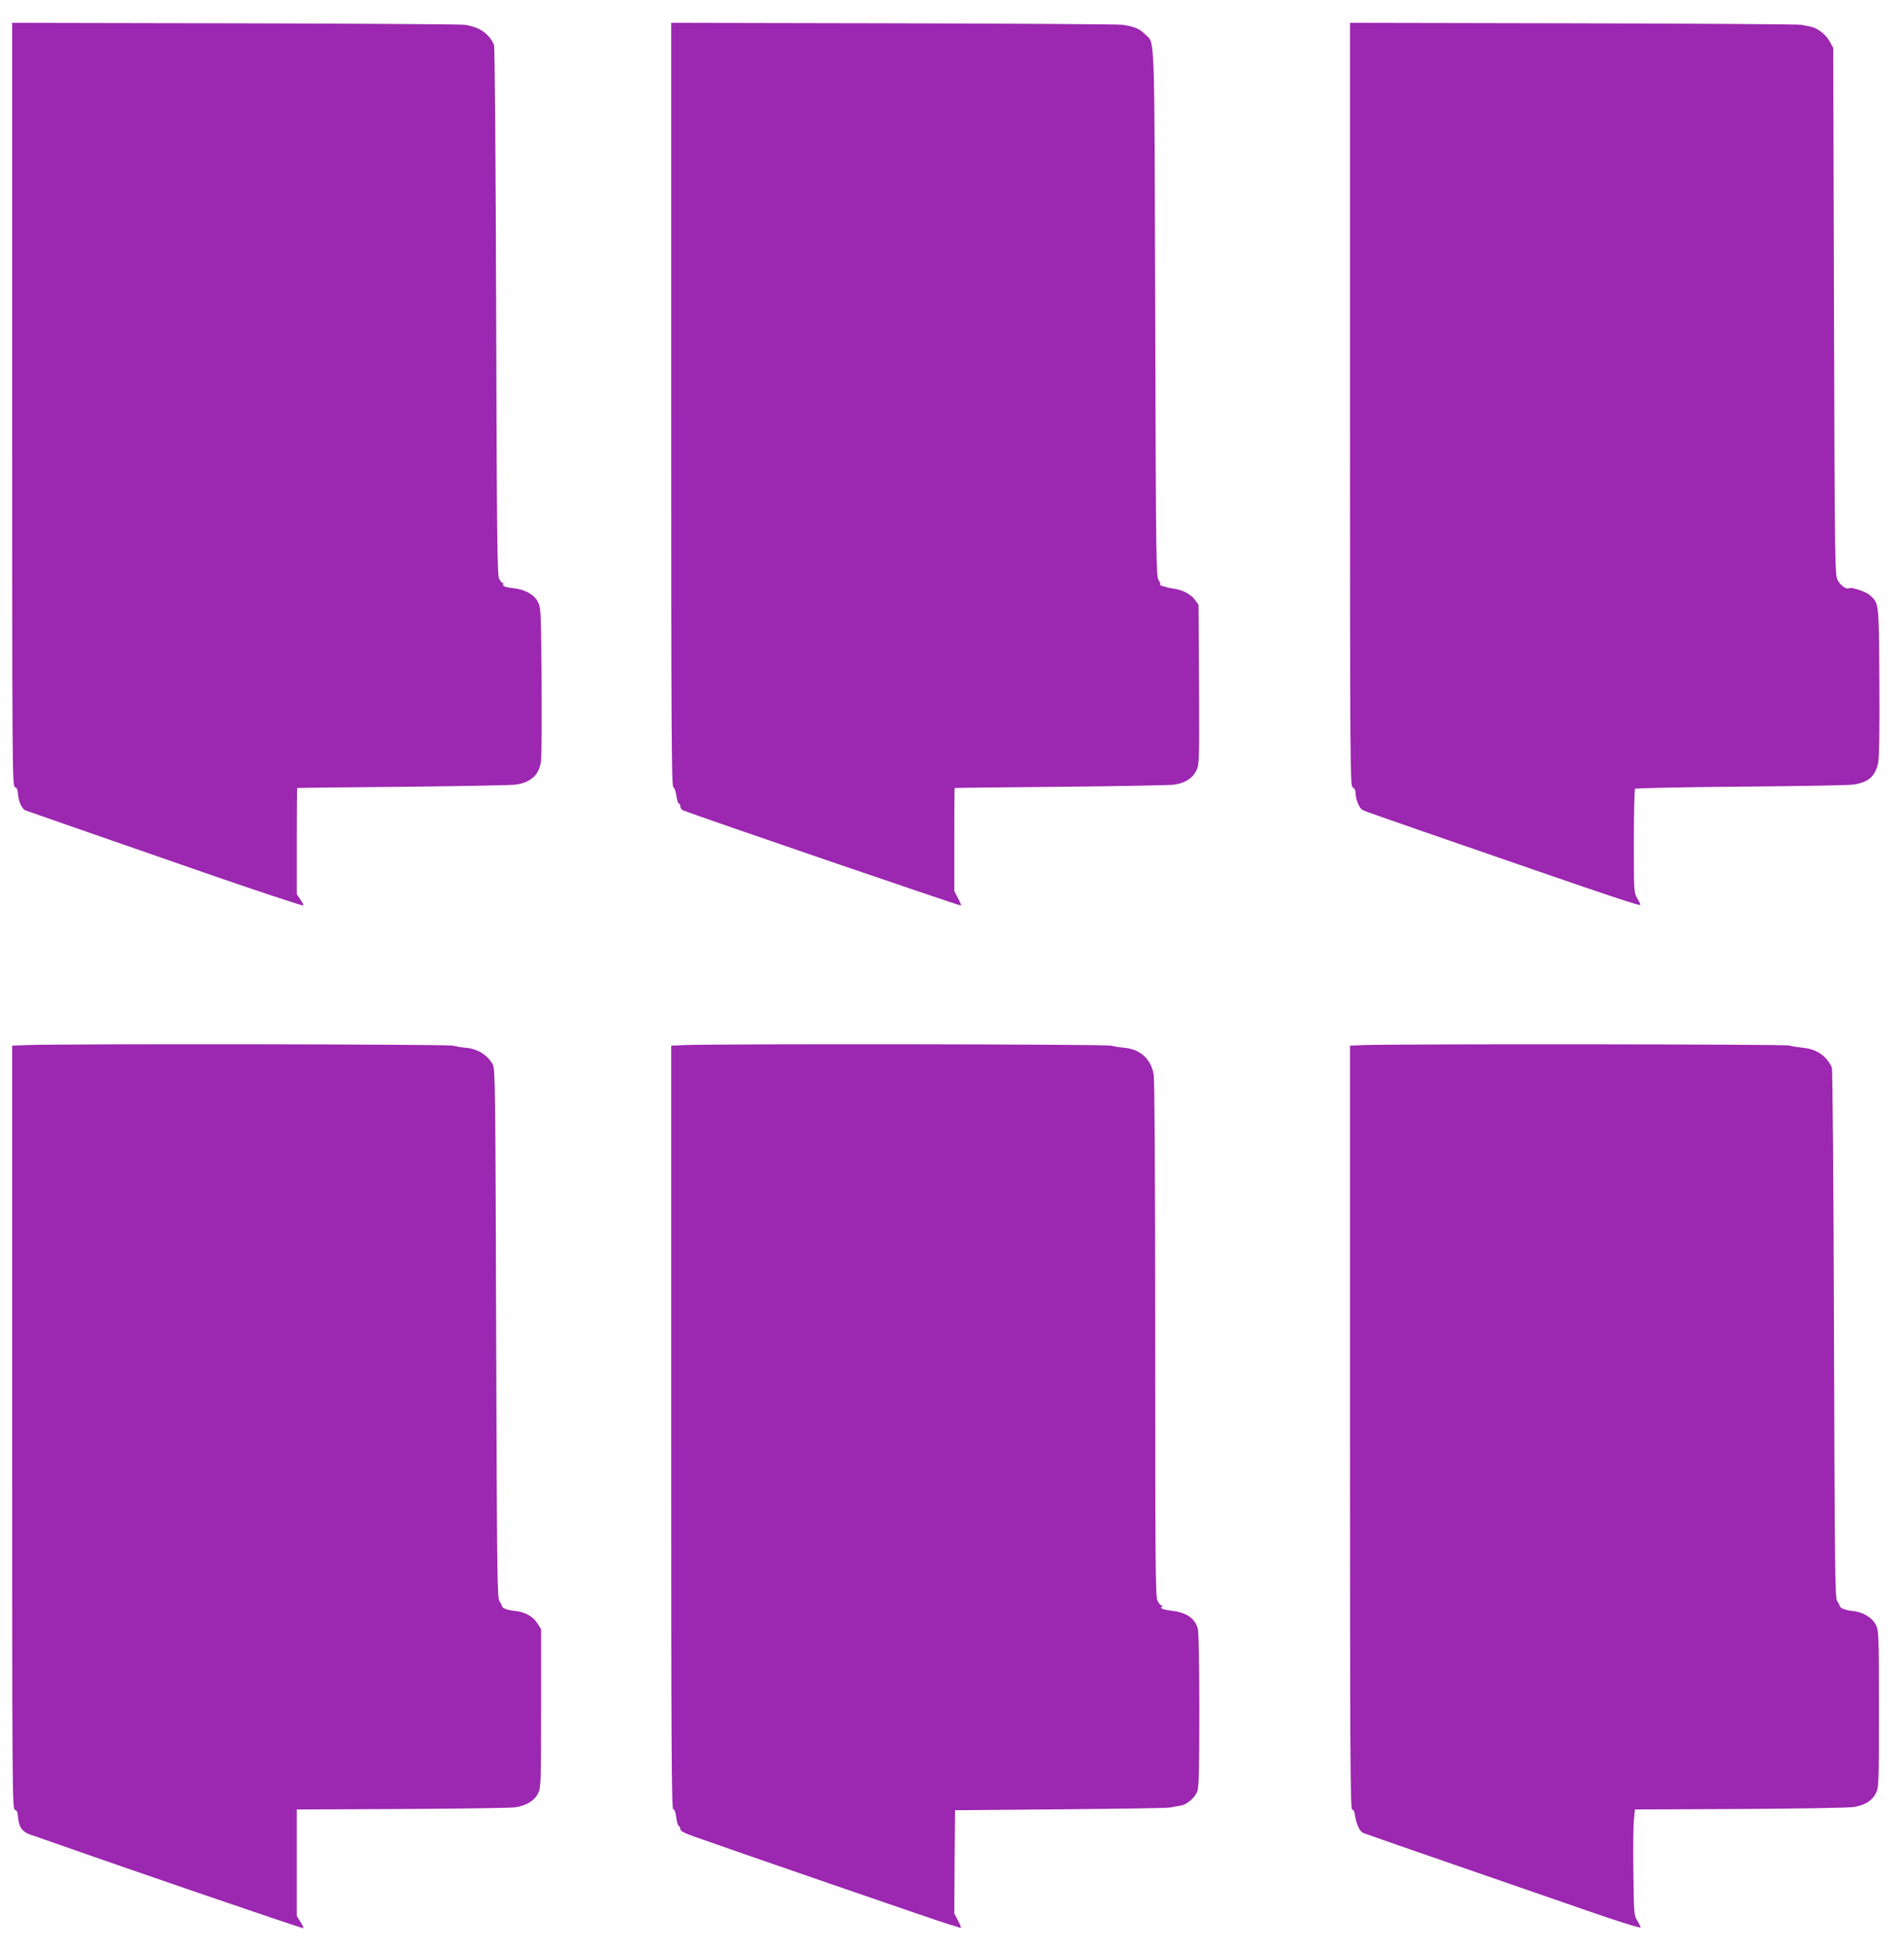
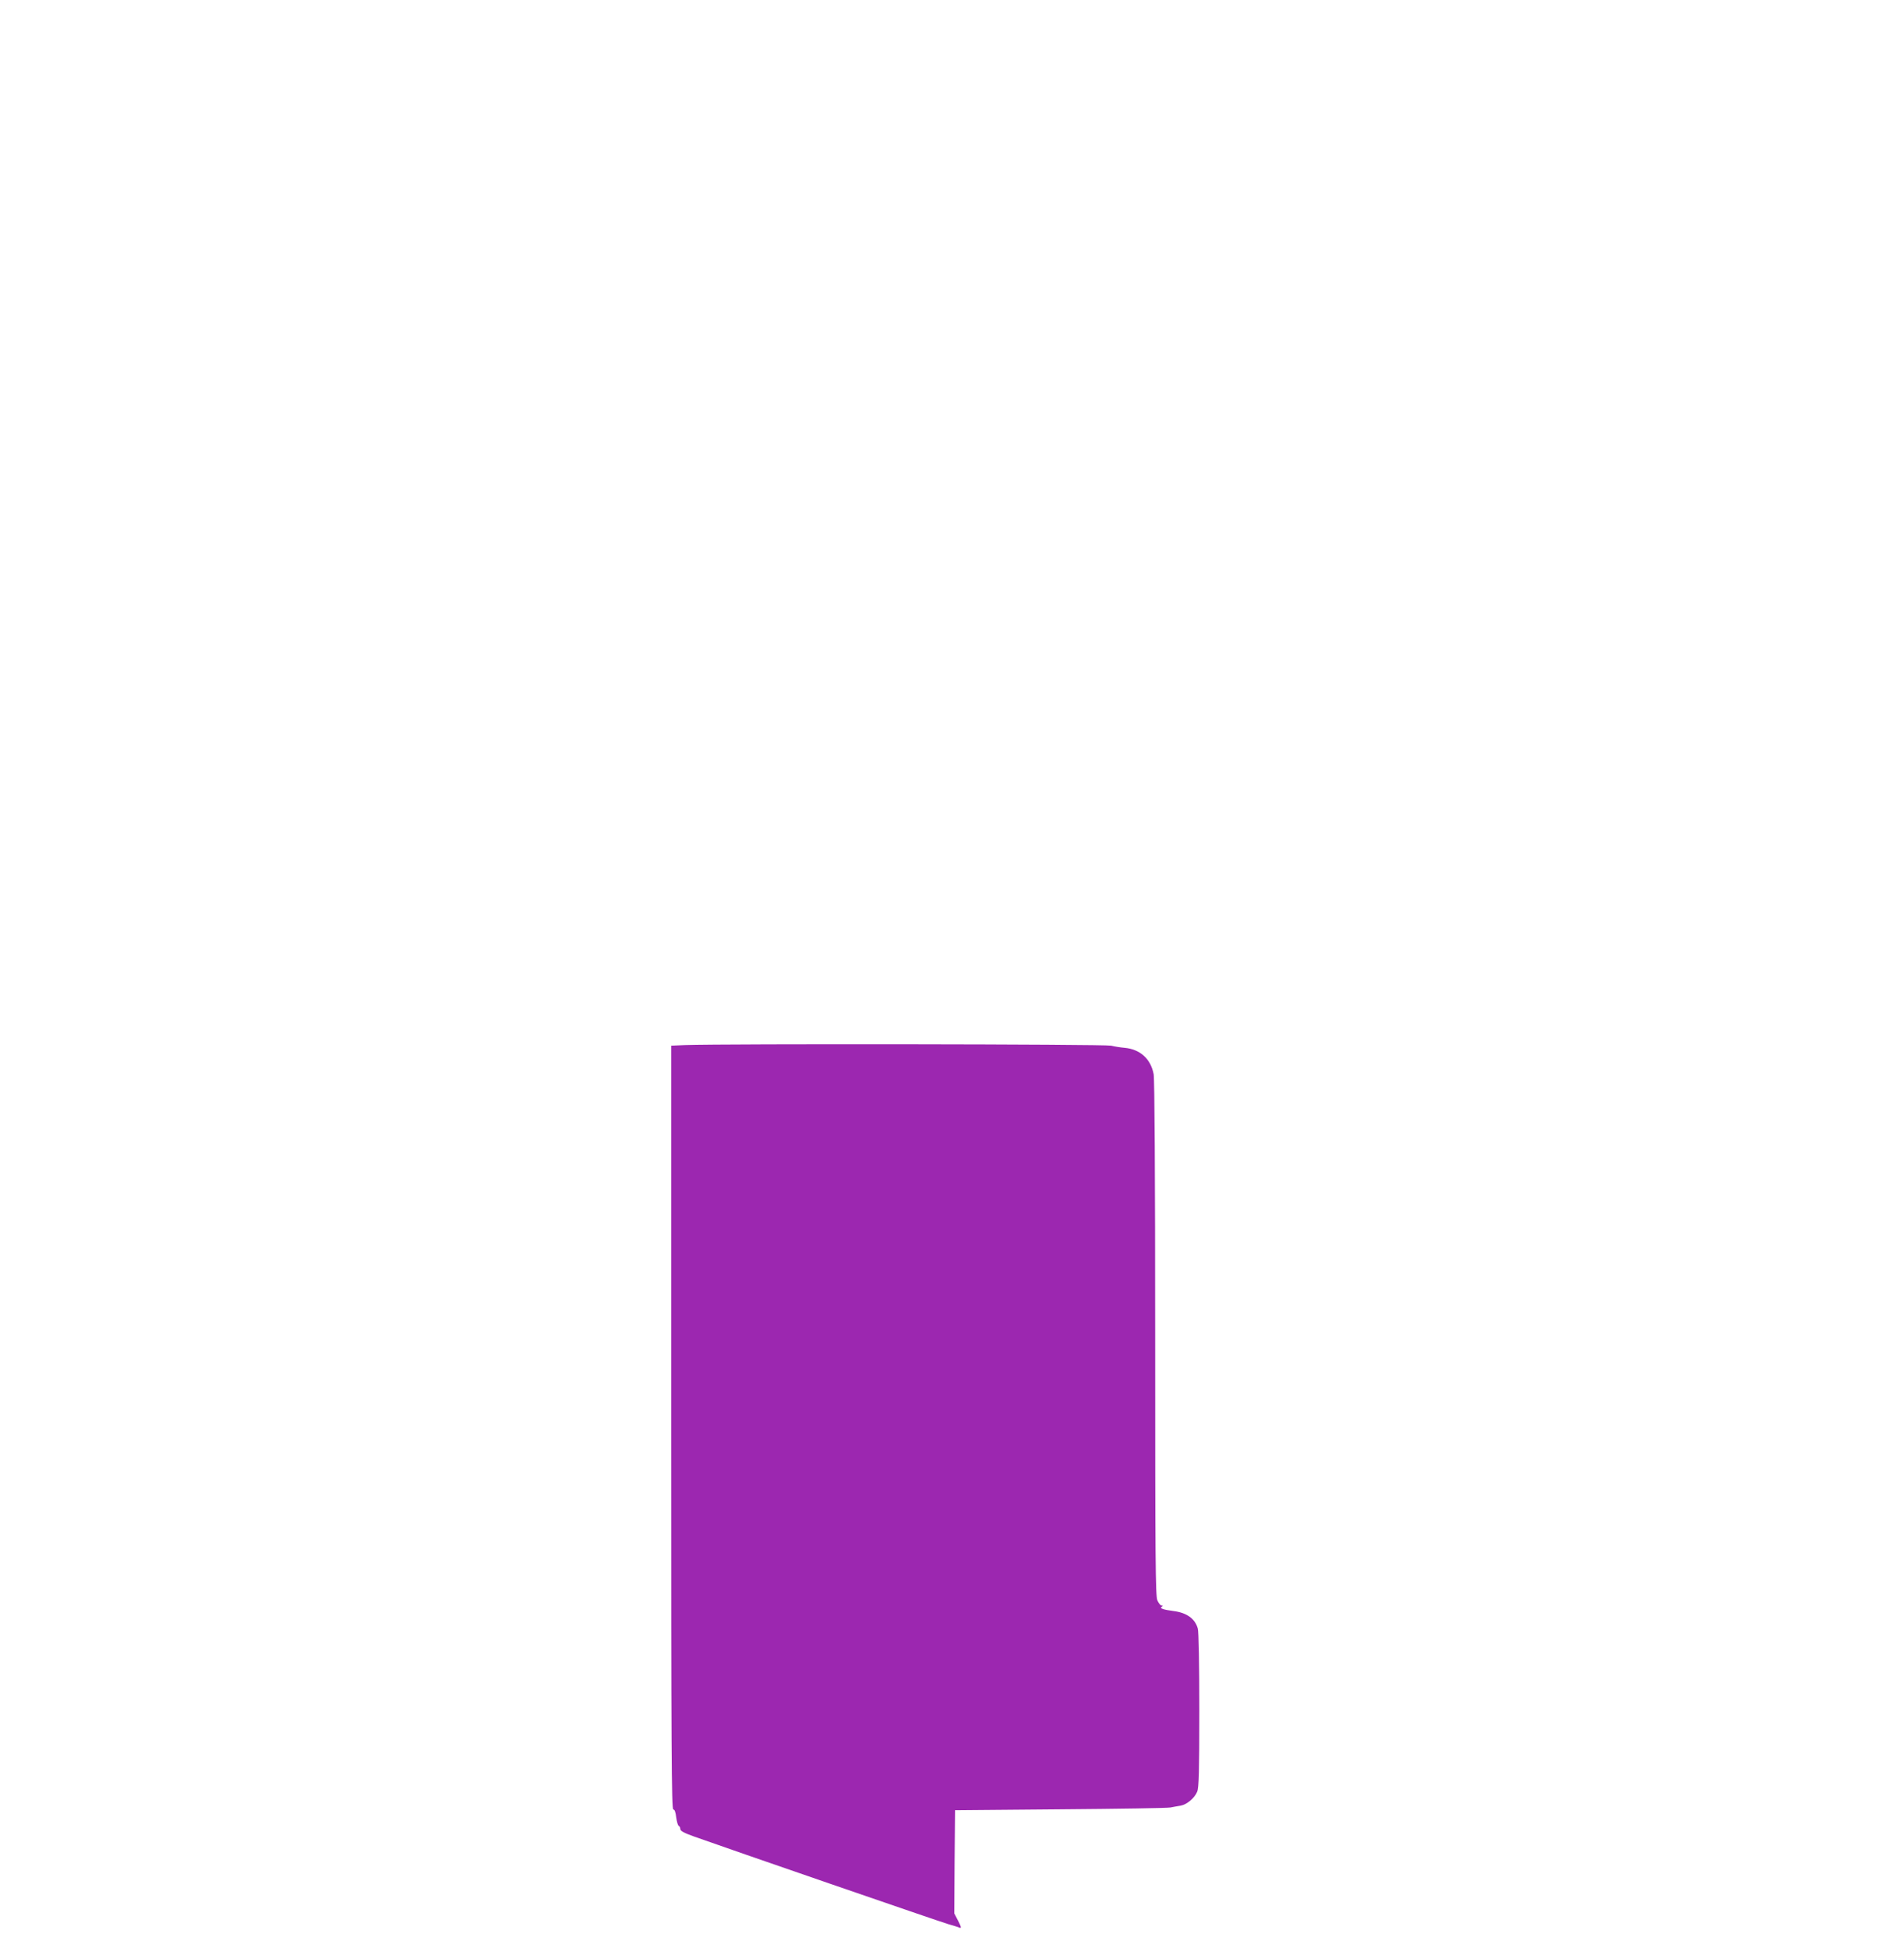
<svg xmlns="http://www.w3.org/2000/svg" version="1.0" width="1251pt" height="1280pt" viewBox="0 0 1251 1280" preserveAspectRatio="xMidYMid meet">
  <g transform="translate(0,1280) scale(0.1,-0.1)" fill="#9c27b0" stroke="none">
-     <path d="M80 10141 c0 -2400 1 -2509 18 -2513 13 -4 18 -16 20 -44 3 -48 26 -100 49 -109 16 -6 426 -149 1198 -417 291 -101 613 -208 627 -208 5 0 -3 17 -17 37 l-25 38 0 347 c0 192 1 349 3 350 1 1 313 5 692 8 380 4 712 10 740 14 105 14 159 65 170 159 3 29 5 266 3 527 -3 456 -4 477 -24 515 -23 47 -84 81 -155 89 -56 6 -81 15 -73 27 3 5 1 9 -4 9 -5 0 -15 12 -23 28 -12 23 -15 295 -19 1757 -3 988 -9 1739 -14 1750 -33 75 -97 118 -192 132 -27 4 -707 8 -1511 10 l-1463 3 0 -2509z" />
-     <path d="M4410 10141 c0 -2106 2 -2510 14 -2514 7 -3 16 -28 20 -56 4 -28 11 -51 16 -51 6 0 10 -9 10 -19 0 -10 8 -22 18 -26 139 -53 1806 -624 1825 -625 4 0 -4 21 -18 47 l-25 48 0 337 c0 186 1 339 3 340 1 1 315 5 697 8 382 4 718 10 745 14 72 11 121 42 145 92 20 40 20 57 18 565 l-3 524 -24 34 c-27 37 -85 67 -146 74 -37 5 -100 25 -82 26 4 1 -1 13 -10 28 -17 26 -18 123 -23 1758 -6 1915 0 1762 -69 1832 -35 35 -70 49 -146 60 -27 4 -706 8 -1507 10 l-1458 3 0 -2509z" />
-     <path d="M8870 10141 c0 -2381 1 -2510 18 -2515 11 -4 18 -17 19 -42 2 -45 27 -100 50 -109 32 -13 125 -45 383 -135 140 -48 476 -165 746 -258 506 -175 685 -234 691 -228 2 2 -6 21 -19 42 -23 39 -23 43 -23 376 0 185 4 340 8 345 5 4 318 11 695 14 378 3 709 9 736 13 101 14 147 54 166 143 7 33 10 217 8 534 -3 528 -2 512 -62 568 -25 23 -121 55 -137 46 -16 -11 -57 18 -75 53 -18 36 -19 96 -24 1767 l-5 1730 -23 42 c-23 44 -78 87 -122 97 -14 3 -43 9 -65 13 -22 4 -698 8 -1502 10 l-1463 3 0 -2509z" />
-     <path d="M178 5933 l-98 -4 0 -2508 c0 -2400 1 -2509 18 -2513 13 -4 18 -16 20 -44 4 -65 27 -100 75 -117 682 -240 1780 -616 1800 -617 4 0 -4 18 -18 40 l-25 40 0 350 0 350 693 3 c380 2 715 7 742 11 72 11 126 43 150 91 19 38 20 60 20 560 l0 520 -24 38 c-27 44 -82 75 -143 81 -51 5 -86 17 -89 31 -1 6 -9 21 -18 35 -14 22 -16 187 -21 1760 -5 1590 -6 1738 -22 1765 -34 62 -99 103 -176 110 -26 2 -65 9 -87 14 -37 10 -2529 13 -2797 4z" />
    <path d="M4503 5933 l-93 -4 0 -2509 c0 -2110 2 -2510 14 -2510 9 0 15 -18 19 -52 4 -29 11 -54 17 -56 5 -2 10 -11 10 -21 0 -12 24 -25 88 -48 198 -71 1621 -562 1674 -577 32 -9 65 -19 73 -23 13 -4 11 5 -9 44 l-26 50 2 339 3 339 690 6 c380 3 706 8 725 12 19 4 49 9 67 12 41 7 92 50 109 92 11 26 14 133 14 535 0 299 -4 517 -10 537 -18 65 -73 104 -160 115 -64 8 -93 18 -78 27 10 7 10 9 0 9 -7 0 -20 16 -28 35 -12 29 -14 270 -14 1718 0 1100 -4 1703 -10 1738 -19 102 -90 165 -192 174 -24 2 -63 8 -88 14 -41 10 -2539 13 -2797 4z" />
-     <path d="M8968 5933 l-98 -4 0 -2509 c0 -2133 2 -2510 14 -2510 9 0 16 -16 20 -45 9 -55 31 -101 54 -110 20 -8 317 -111 907 -315 226 -78 475 -164 555 -192 194 -68 353 -118 358 -113 2 2 -6 21 -19 42 -23 37 -24 44 -27 313 -2 151 -1 308 3 347 l7 73 691 3 c381 2 717 8 747 13 74 13 118 40 144 89 21 39 21 51 21 555 0 500 -1 516 -21 555 -23 46 -85 83 -150 89 -48 5 -82 18 -85 31 -1 6 -9 21 -18 35 -14 22 -16 186 -21 1755 -3 988 -9 1739 -14 1750 -34 76 -101 122 -188 130 -29 3 -71 9 -93 15 -37 9 -2526 11 -2787 3z" />
  </g>
</svg>